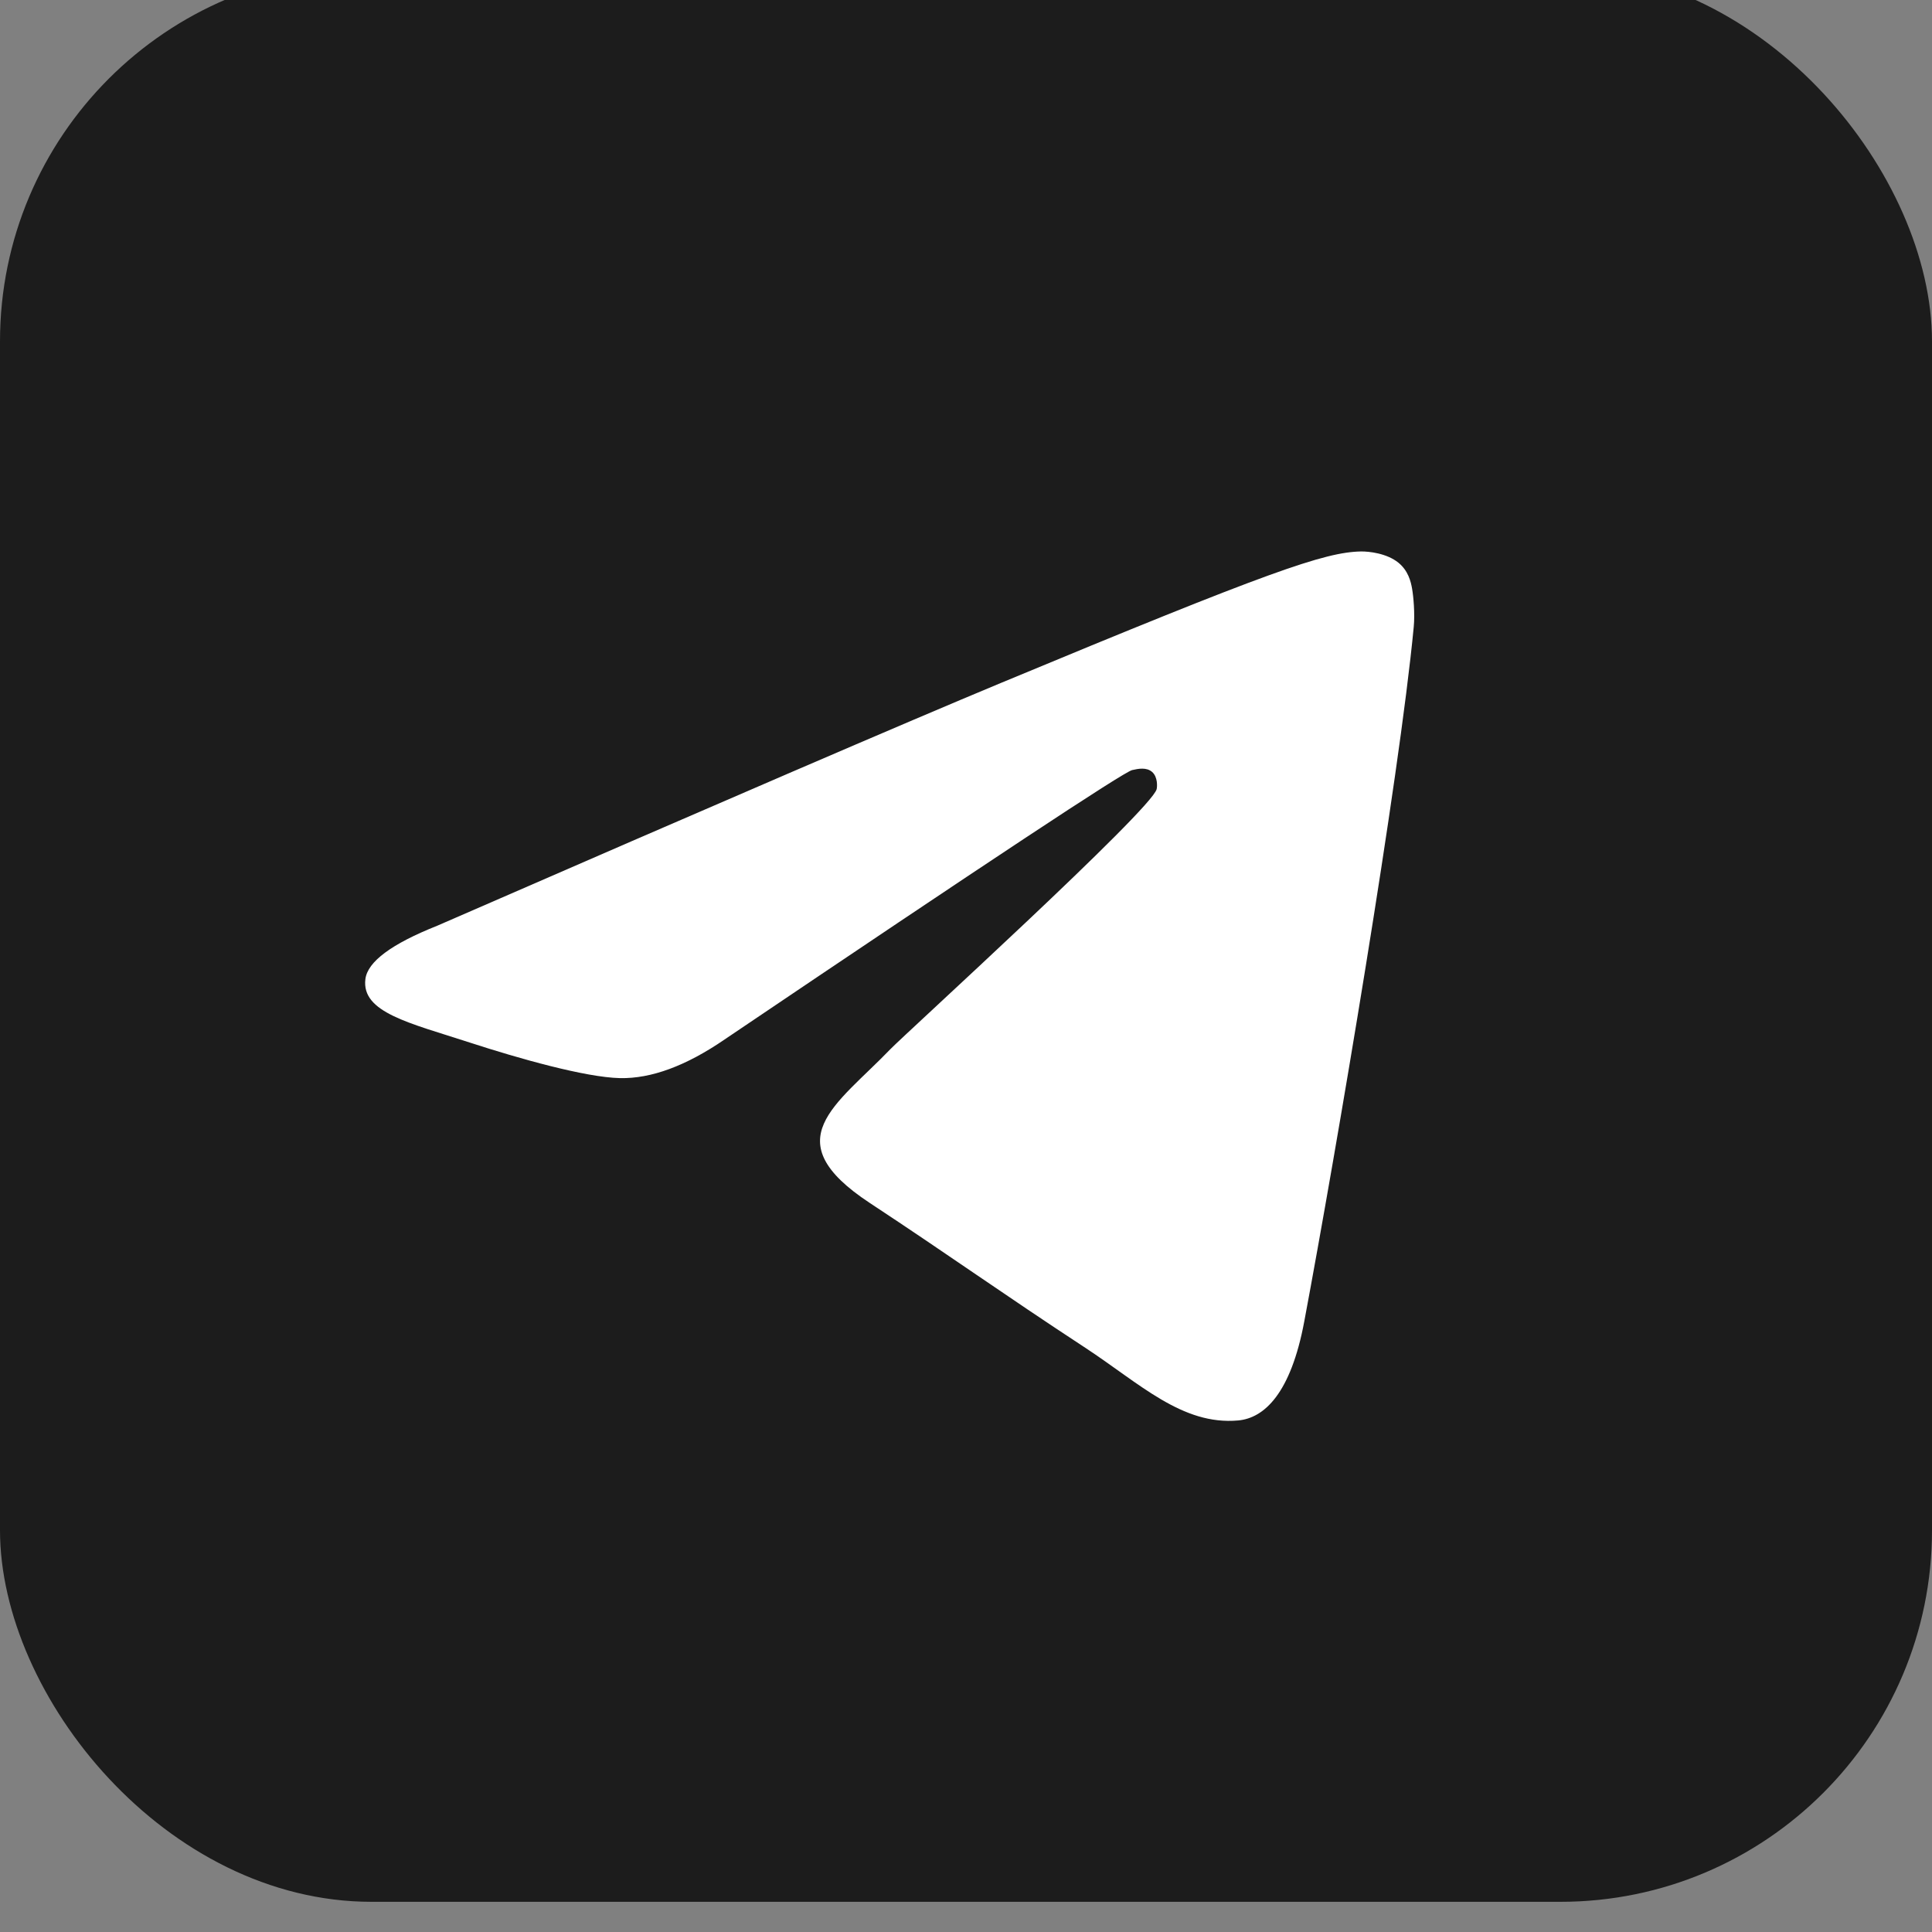
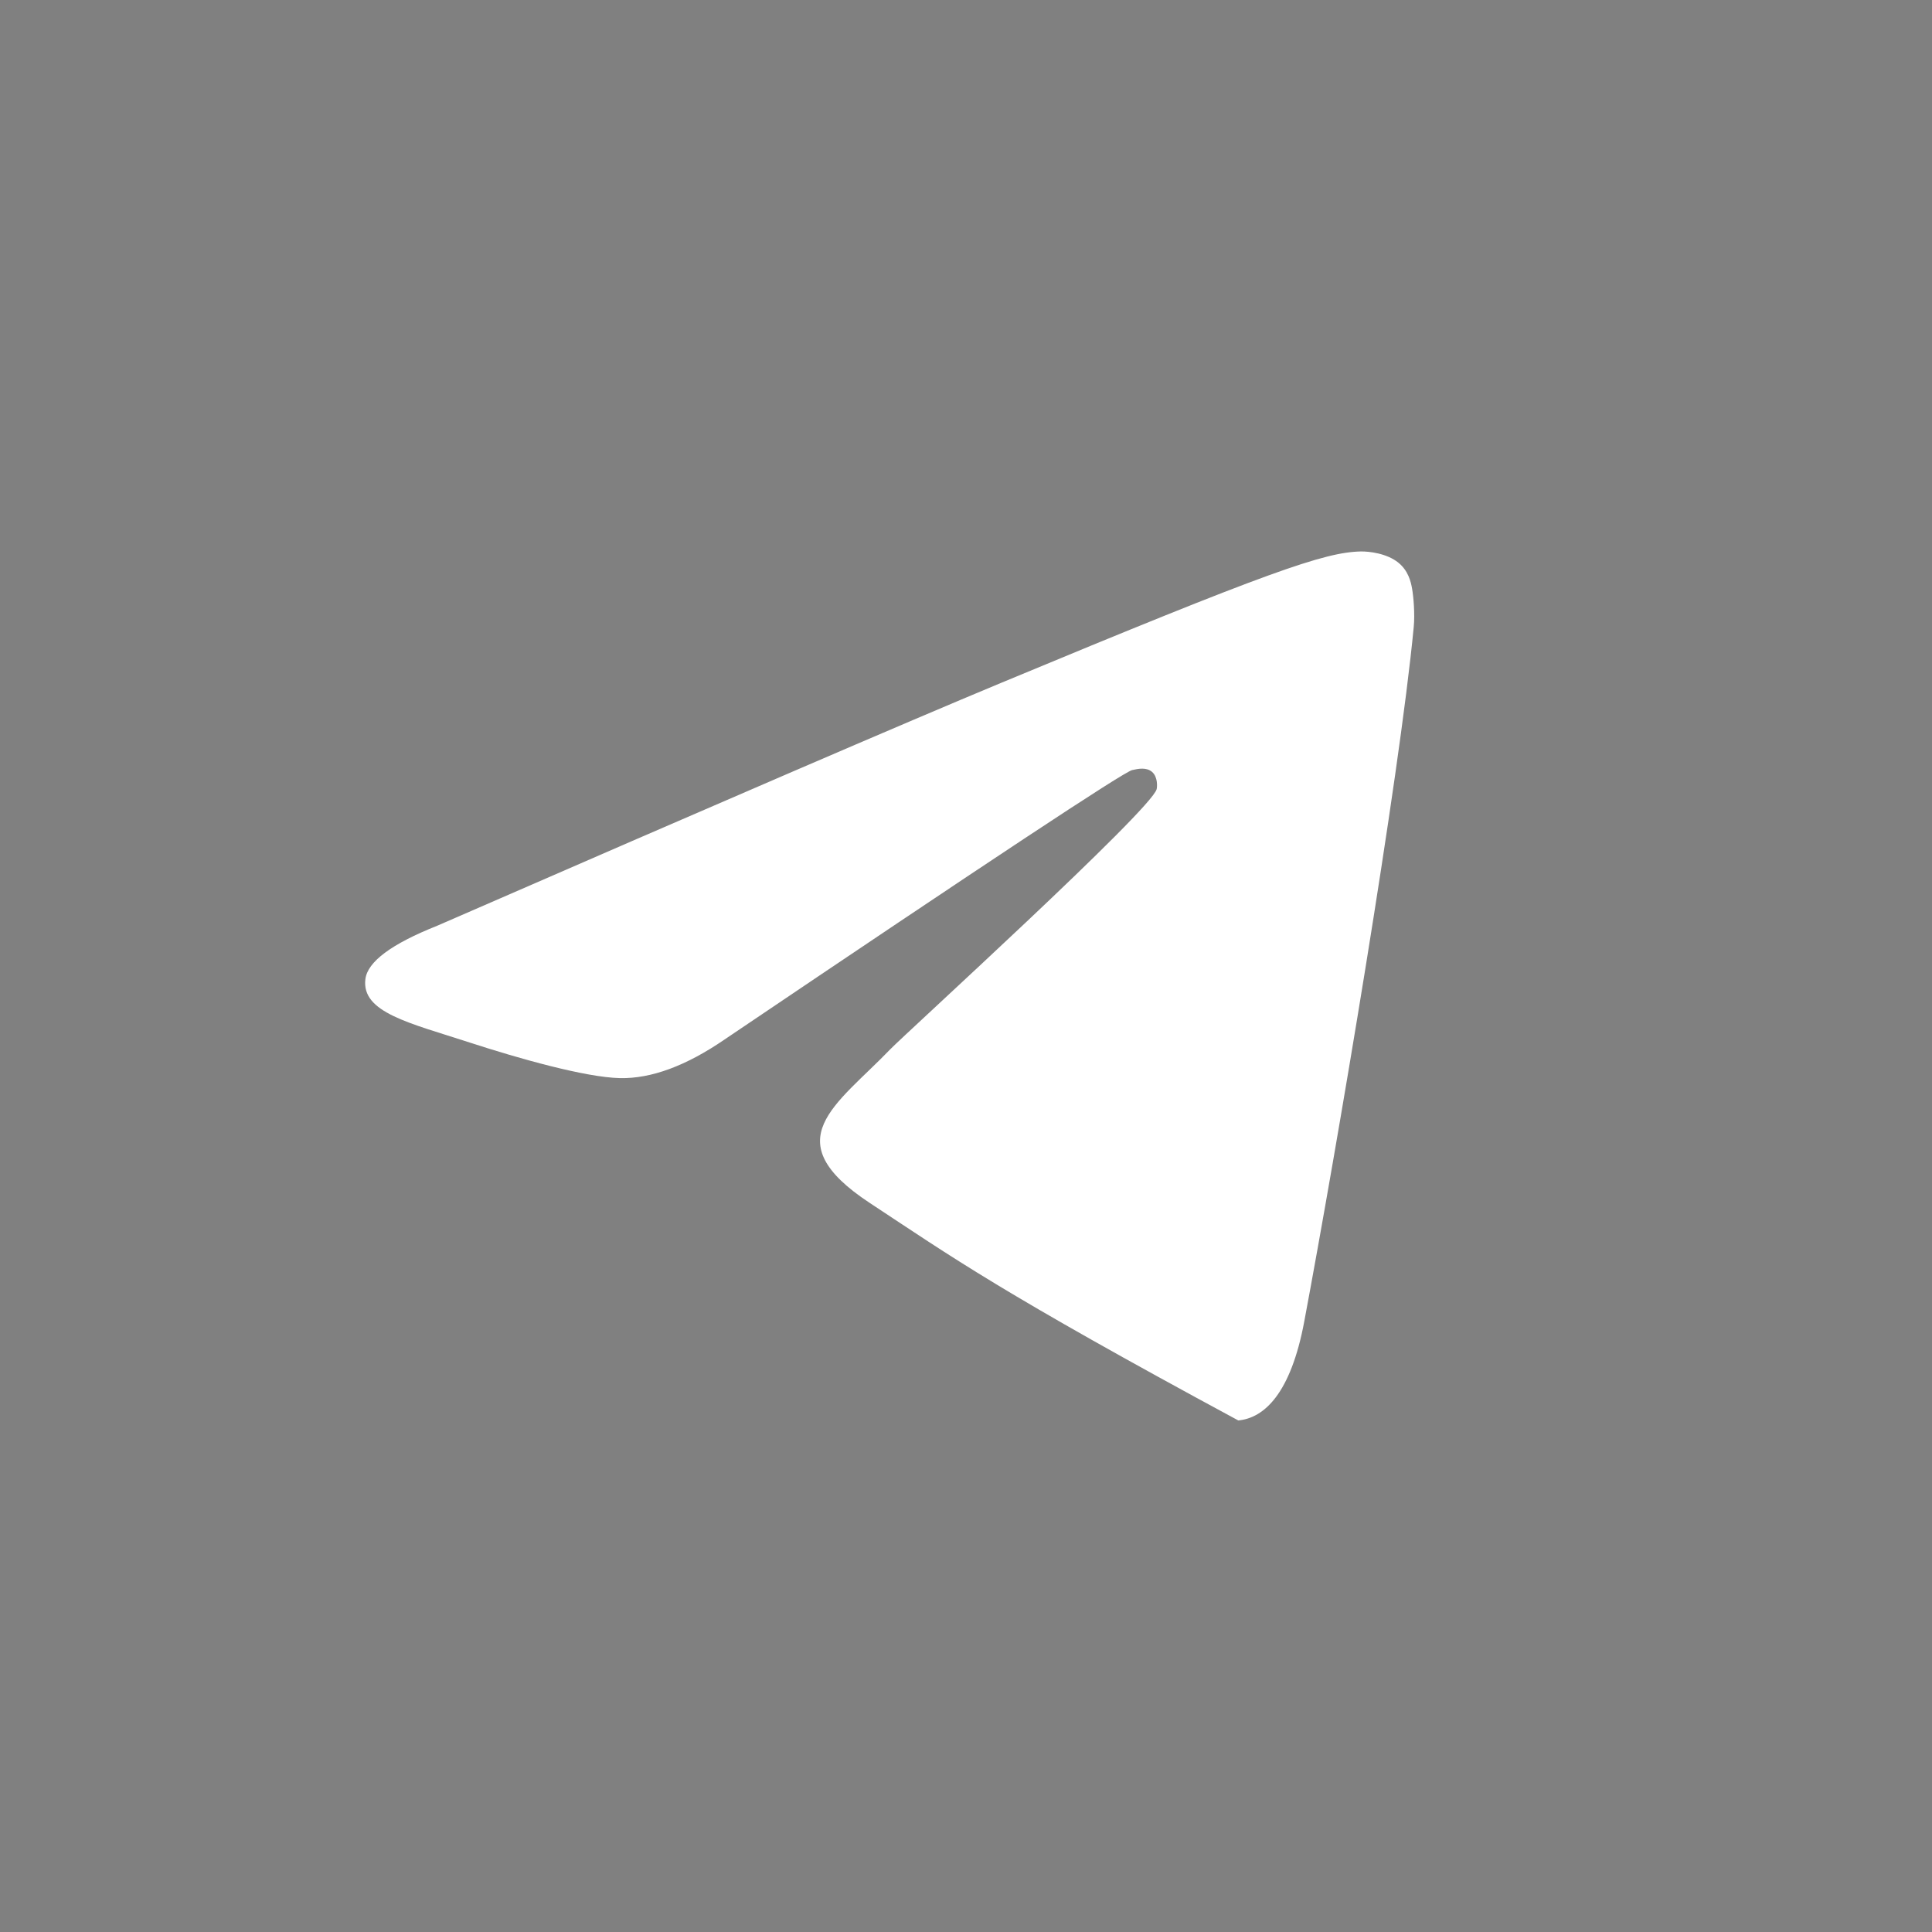
<svg xmlns="http://www.w3.org/2000/svg" width="32" height="32" viewBox="0 0 32 32" fill="none">
  <rect x="0" y="0" width="32" height="32" fill="#808080" stroke="none" />
-   <rect y="-0.5" width="32" height="32" rx="6.154" fill="#1C1C1C" />
-   <path fill-rule="evenodd" clip-rule="evenodd" d="M7.242 15.333C11.907 13.301 15.017 11.961 16.573 11.314C21.017 9.466 21.94 9.145 22.542 9.134C22.674 9.132 22.97 9.164 23.162 9.32C23.323 9.451 23.368 9.629 23.389 9.753C23.411 9.878 23.437 10.161 23.416 10.383C23.175 12.913 22.134 19.053 21.603 21.886C21.379 23.085 20.938 23.487 20.51 23.527C19.581 23.612 18.875 22.913 17.975 22.323C16.567 21.4 15.772 20.825 14.405 19.924C12.825 18.883 13.849 18.311 14.749 17.376C14.985 17.131 19.079 13.408 19.158 13.07C19.168 13.028 19.177 12.87 19.084 12.787C18.99 12.704 18.852 12.732 18.752 12.755C18.611 12.787 16.361 14.274 12.003 17.216C11.365 17.654 10.786 17.868 10.268 17.857C9.697 17.844 8.598 17.534 7.781 17.268C6.779 16.942 5.983 16.77 6.052 16.217C6.088 15.929 6.485 15.634 7.242 15.333Z" fill="white" />
+   <path fill-rule="evenodd" clip-rule="evenodd" d="M7.242 15.333C11.907 13.301 15.017 11.961 16.573 11.314C21.017 9.466 21.94 9.145 22.542 9.134C22.674 9.132 22.97 9.164 23.162 9.32C23.323 9.451 23.368 9.629 23.389 9.753C23.411 9.878 23.437 10.161 23.416 10.383C23.175 12.913 22.134 19.053 21.603 21.886C21.379 23.085 20.938 23.487 20.51 23.527C16.567 21.4 15.772 20.825 14.405 19.924C12.825 18.883 13.849 18.311 14.749 17.376C14.985 17.131 19.079 13.408 19.158 13.07C19.168 13.028 19.177 12.87 19.084 12.787C18.99 12.704 18.852 12.732 18.752 12.755C18.611 12.787 16.361 14.274 12.003 17.216C11.365 17.654 10.786 17.868 10.268 17.857C9.697 17.844 8.598 17.534 7.781 17.268C6.779 16.942 5.983 16.77 6.052 16.217C6.088 15.929 6.485 15.634 7.242 15.333Z" fill="white" />
</svg>